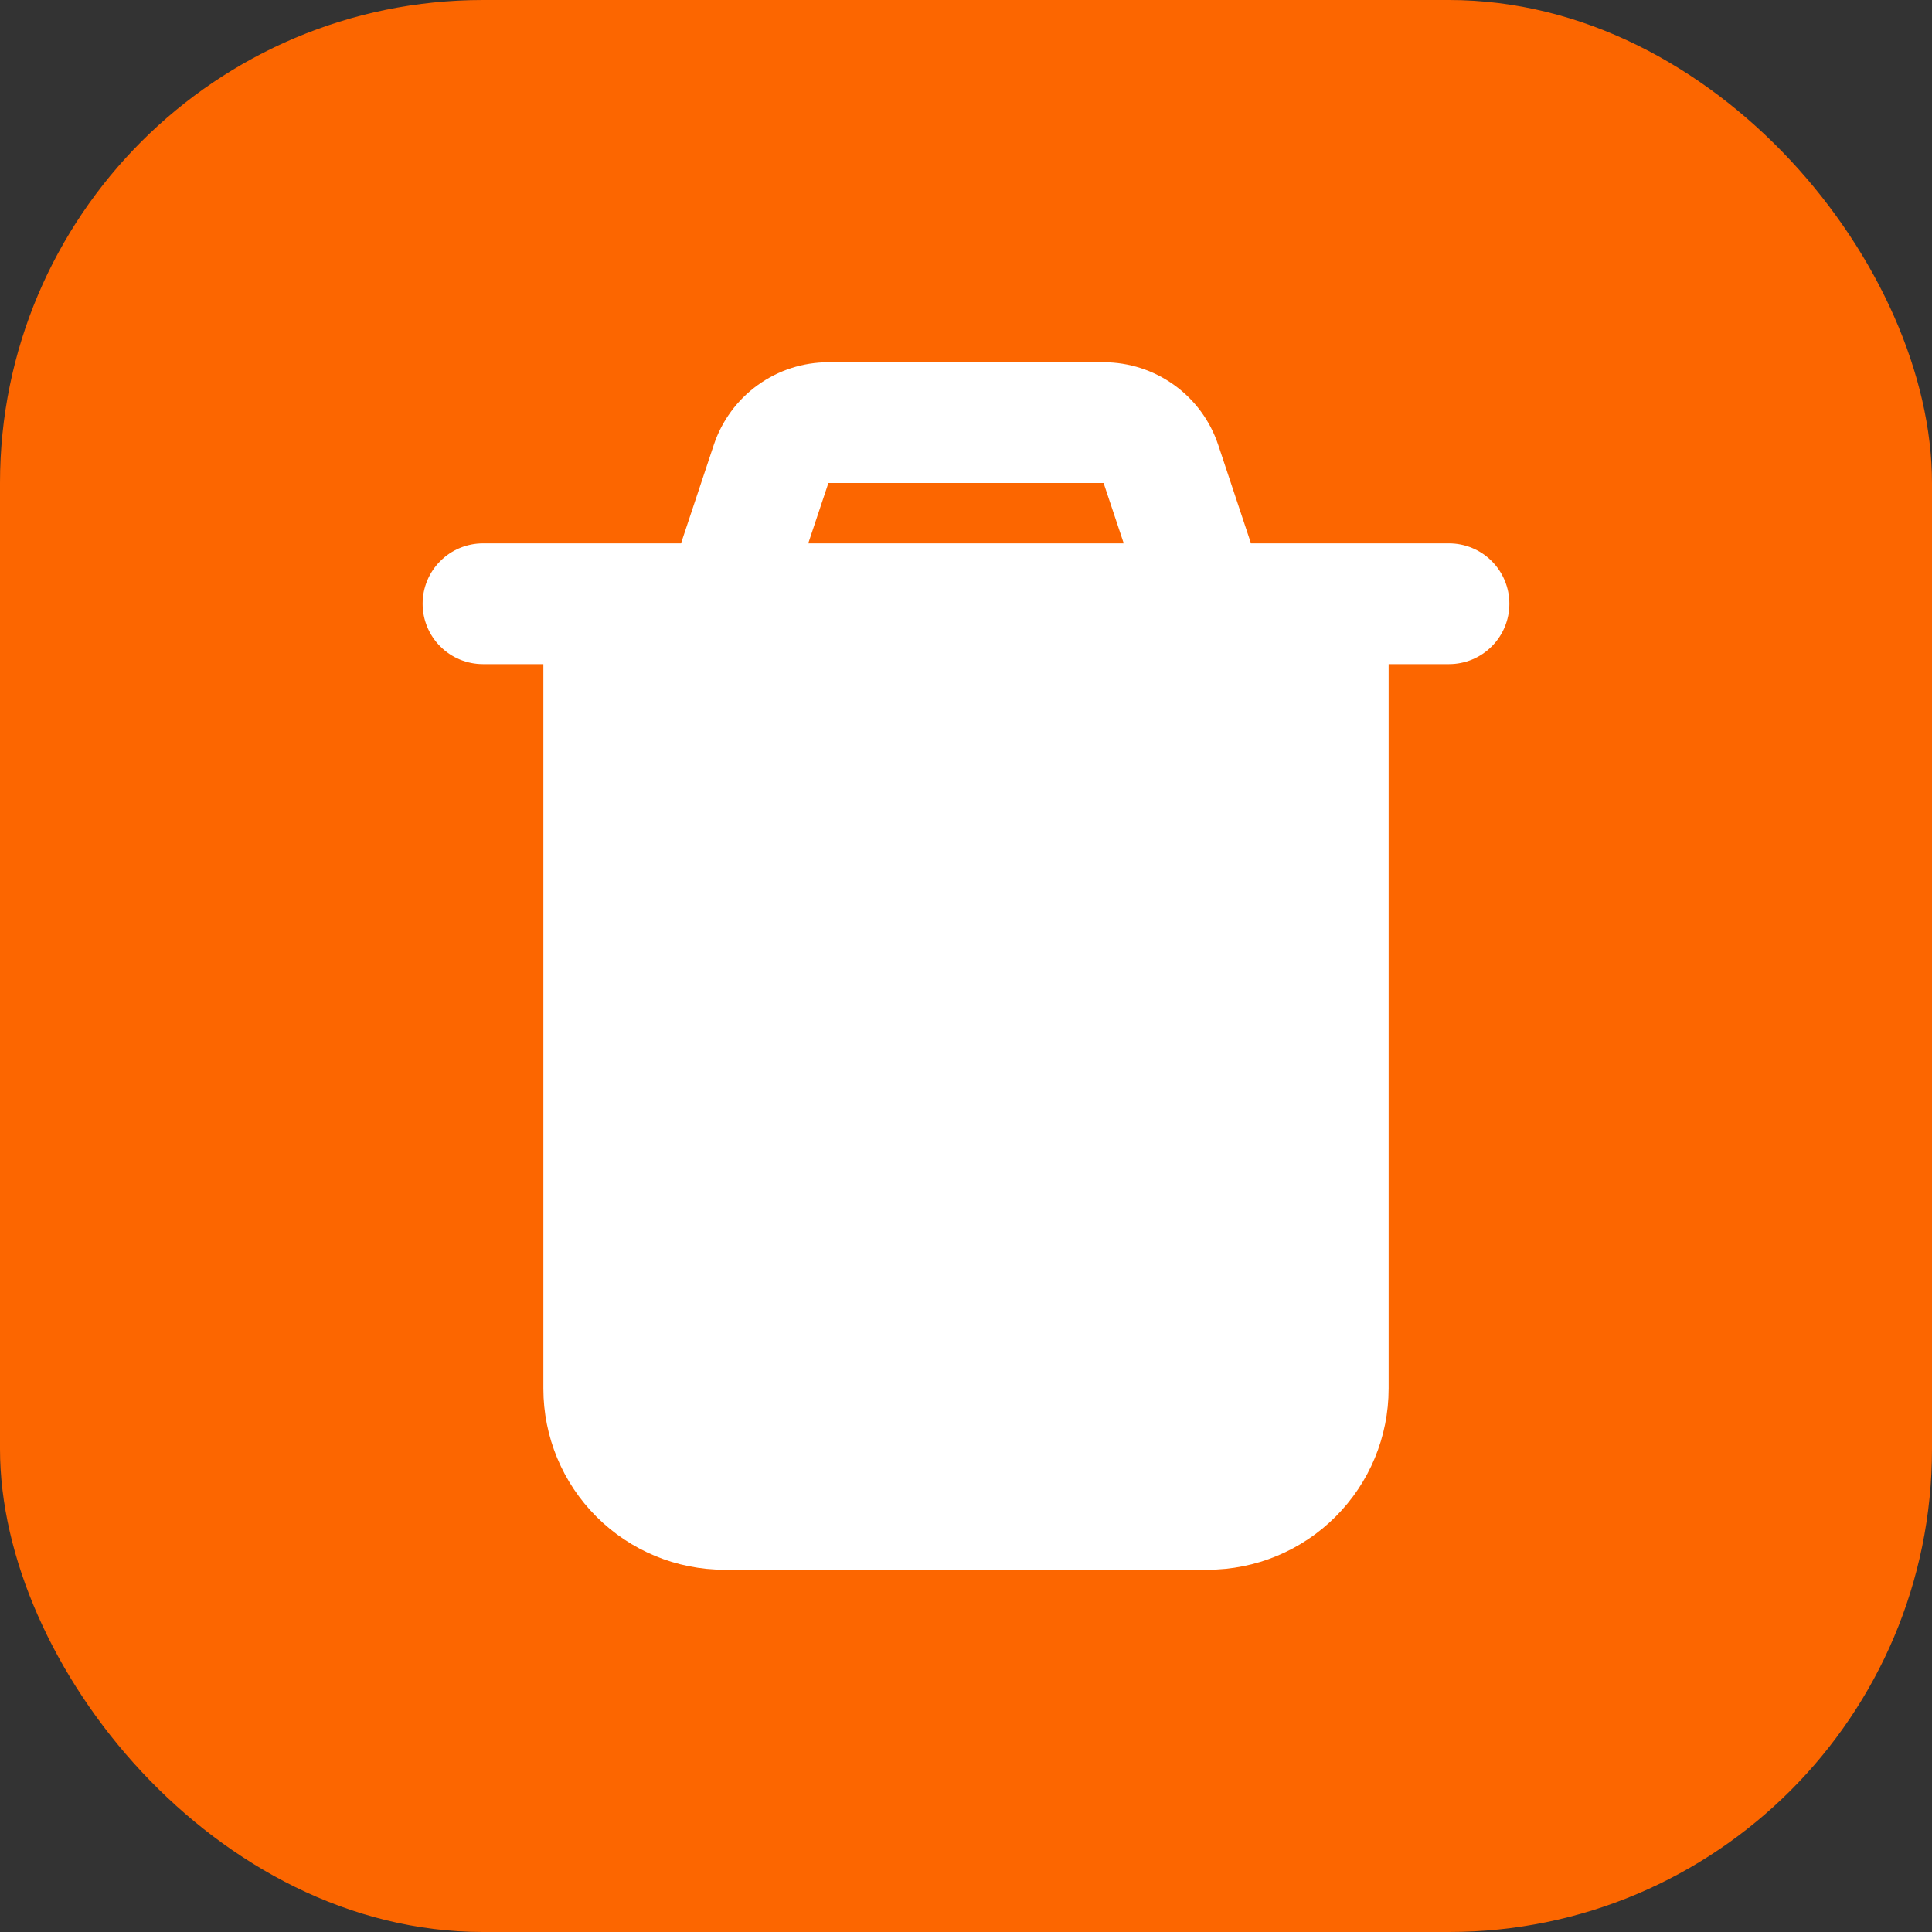
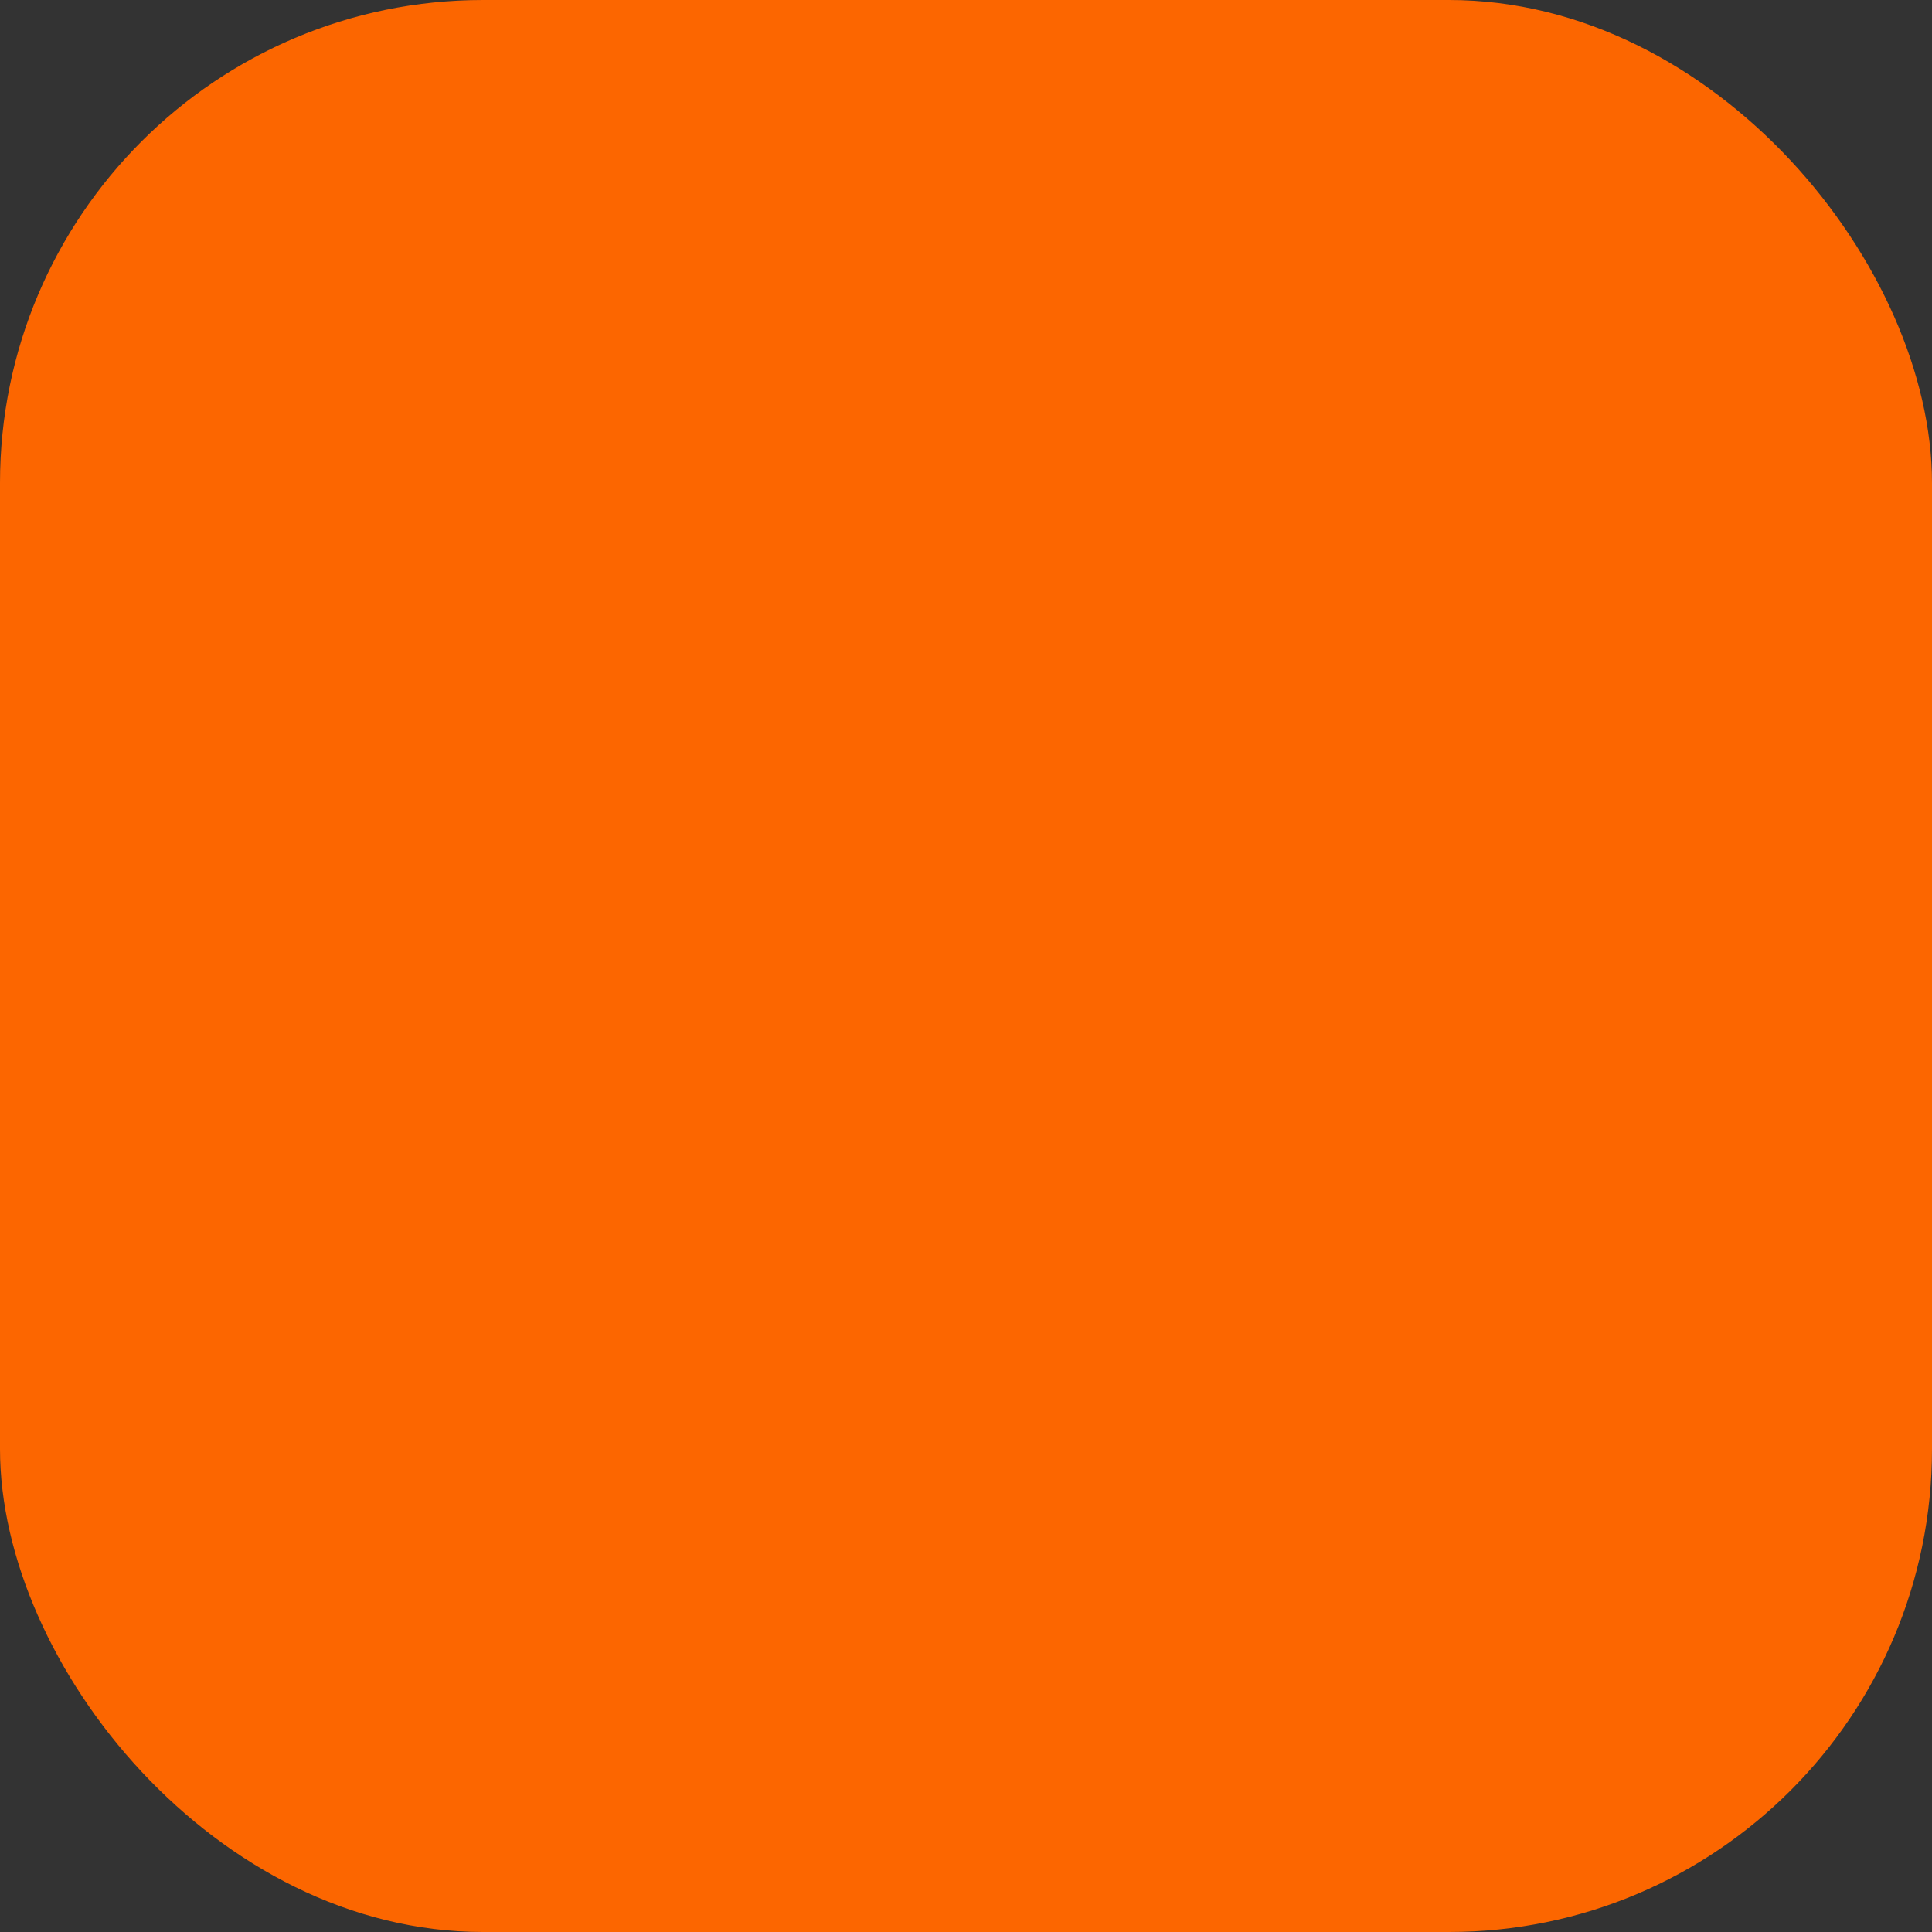
<svg xmlns="http://www.w3.org/2000/svg" width="32" height="32" viewBox="0 0 32 32" fill="none">
  <rect x="0" y="0" width="32" height="32" fill="#333333" stroke="none" />
  <rect width="32" height="32" rx="8" fill="#FC6600" />
  <g clip-path="url(#clip0_2217_649)">
-     <path fill-rule="evenodd" clip-rule="evenodd" d="M11.823 7.368C11.956 6.97 12.21 6.623 12.551 6.378C12.892 6.132 13.301 6 13.721 6H18.279C18.699 6 19.108 6.132 19.449 6.378C19.79 6.623 20.044 6.97 20.177 7.368L20.72 9H24C24.265 9 24.52 9.105 24.707 9.293C24.895 9.48 25 9.735 25 10C25 10.265 24.895 10.52 24.707 10.707C24.52 10.895 24.265 11 24 11H23V23C23 23.796 22.684 24.559 22.121 25.121C21.559 25.684 20.796 26 20 26H12C11.204 26 10.441 25.684 9.879 25.121C9.316 24.559 9 23.796 9 23V11H8C7.735 11 7.48 10.895 7.293 10.707C7.105 10.52 7 10.265 7 10C7 9.735 7.105 9.48 7.293 9.293C7.48 9.105 7.735 9 8 9H11.28L11.823 7.368ZM13.387 9L13.721 8H18.279L18.613 9H13.387Z" fill="white" />
-   </g>
+     </g>
  <defs>
    <clipPath id="clip0_2217_649">
      <rect width="24" height="24" fill="white" transform="translate(4 4)" />
    </clipPath>
  </defs>
</svg>